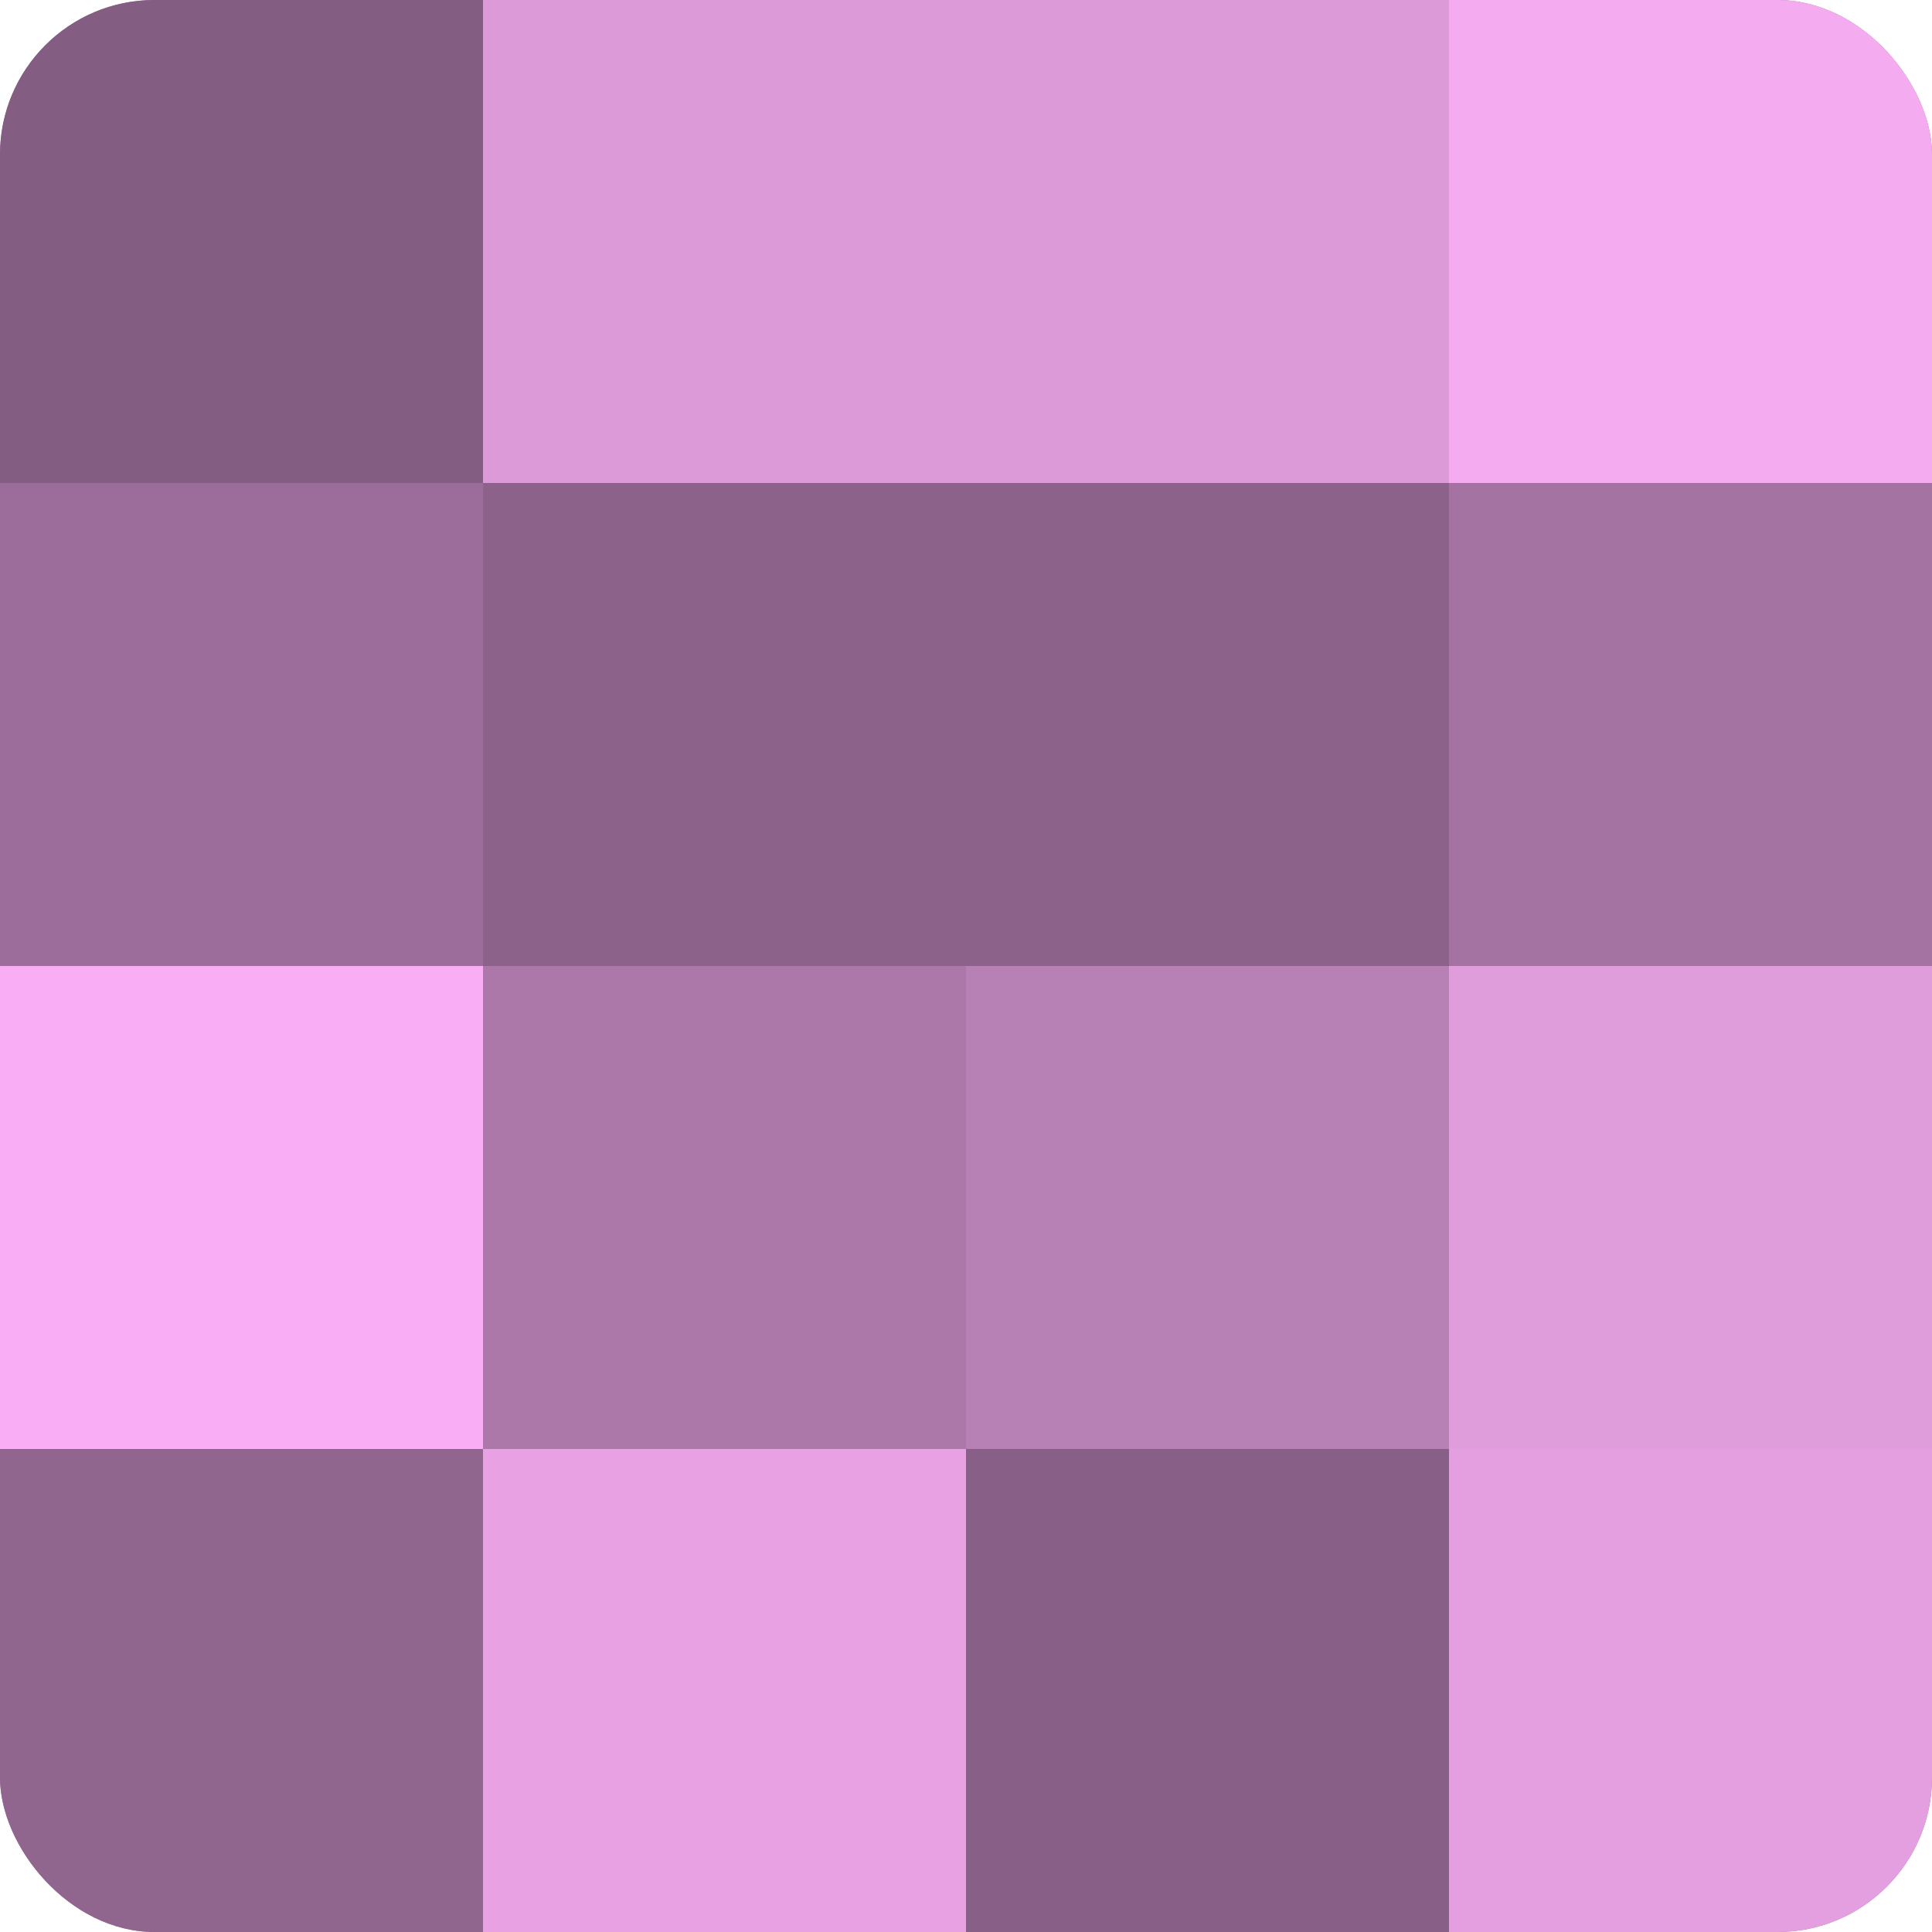
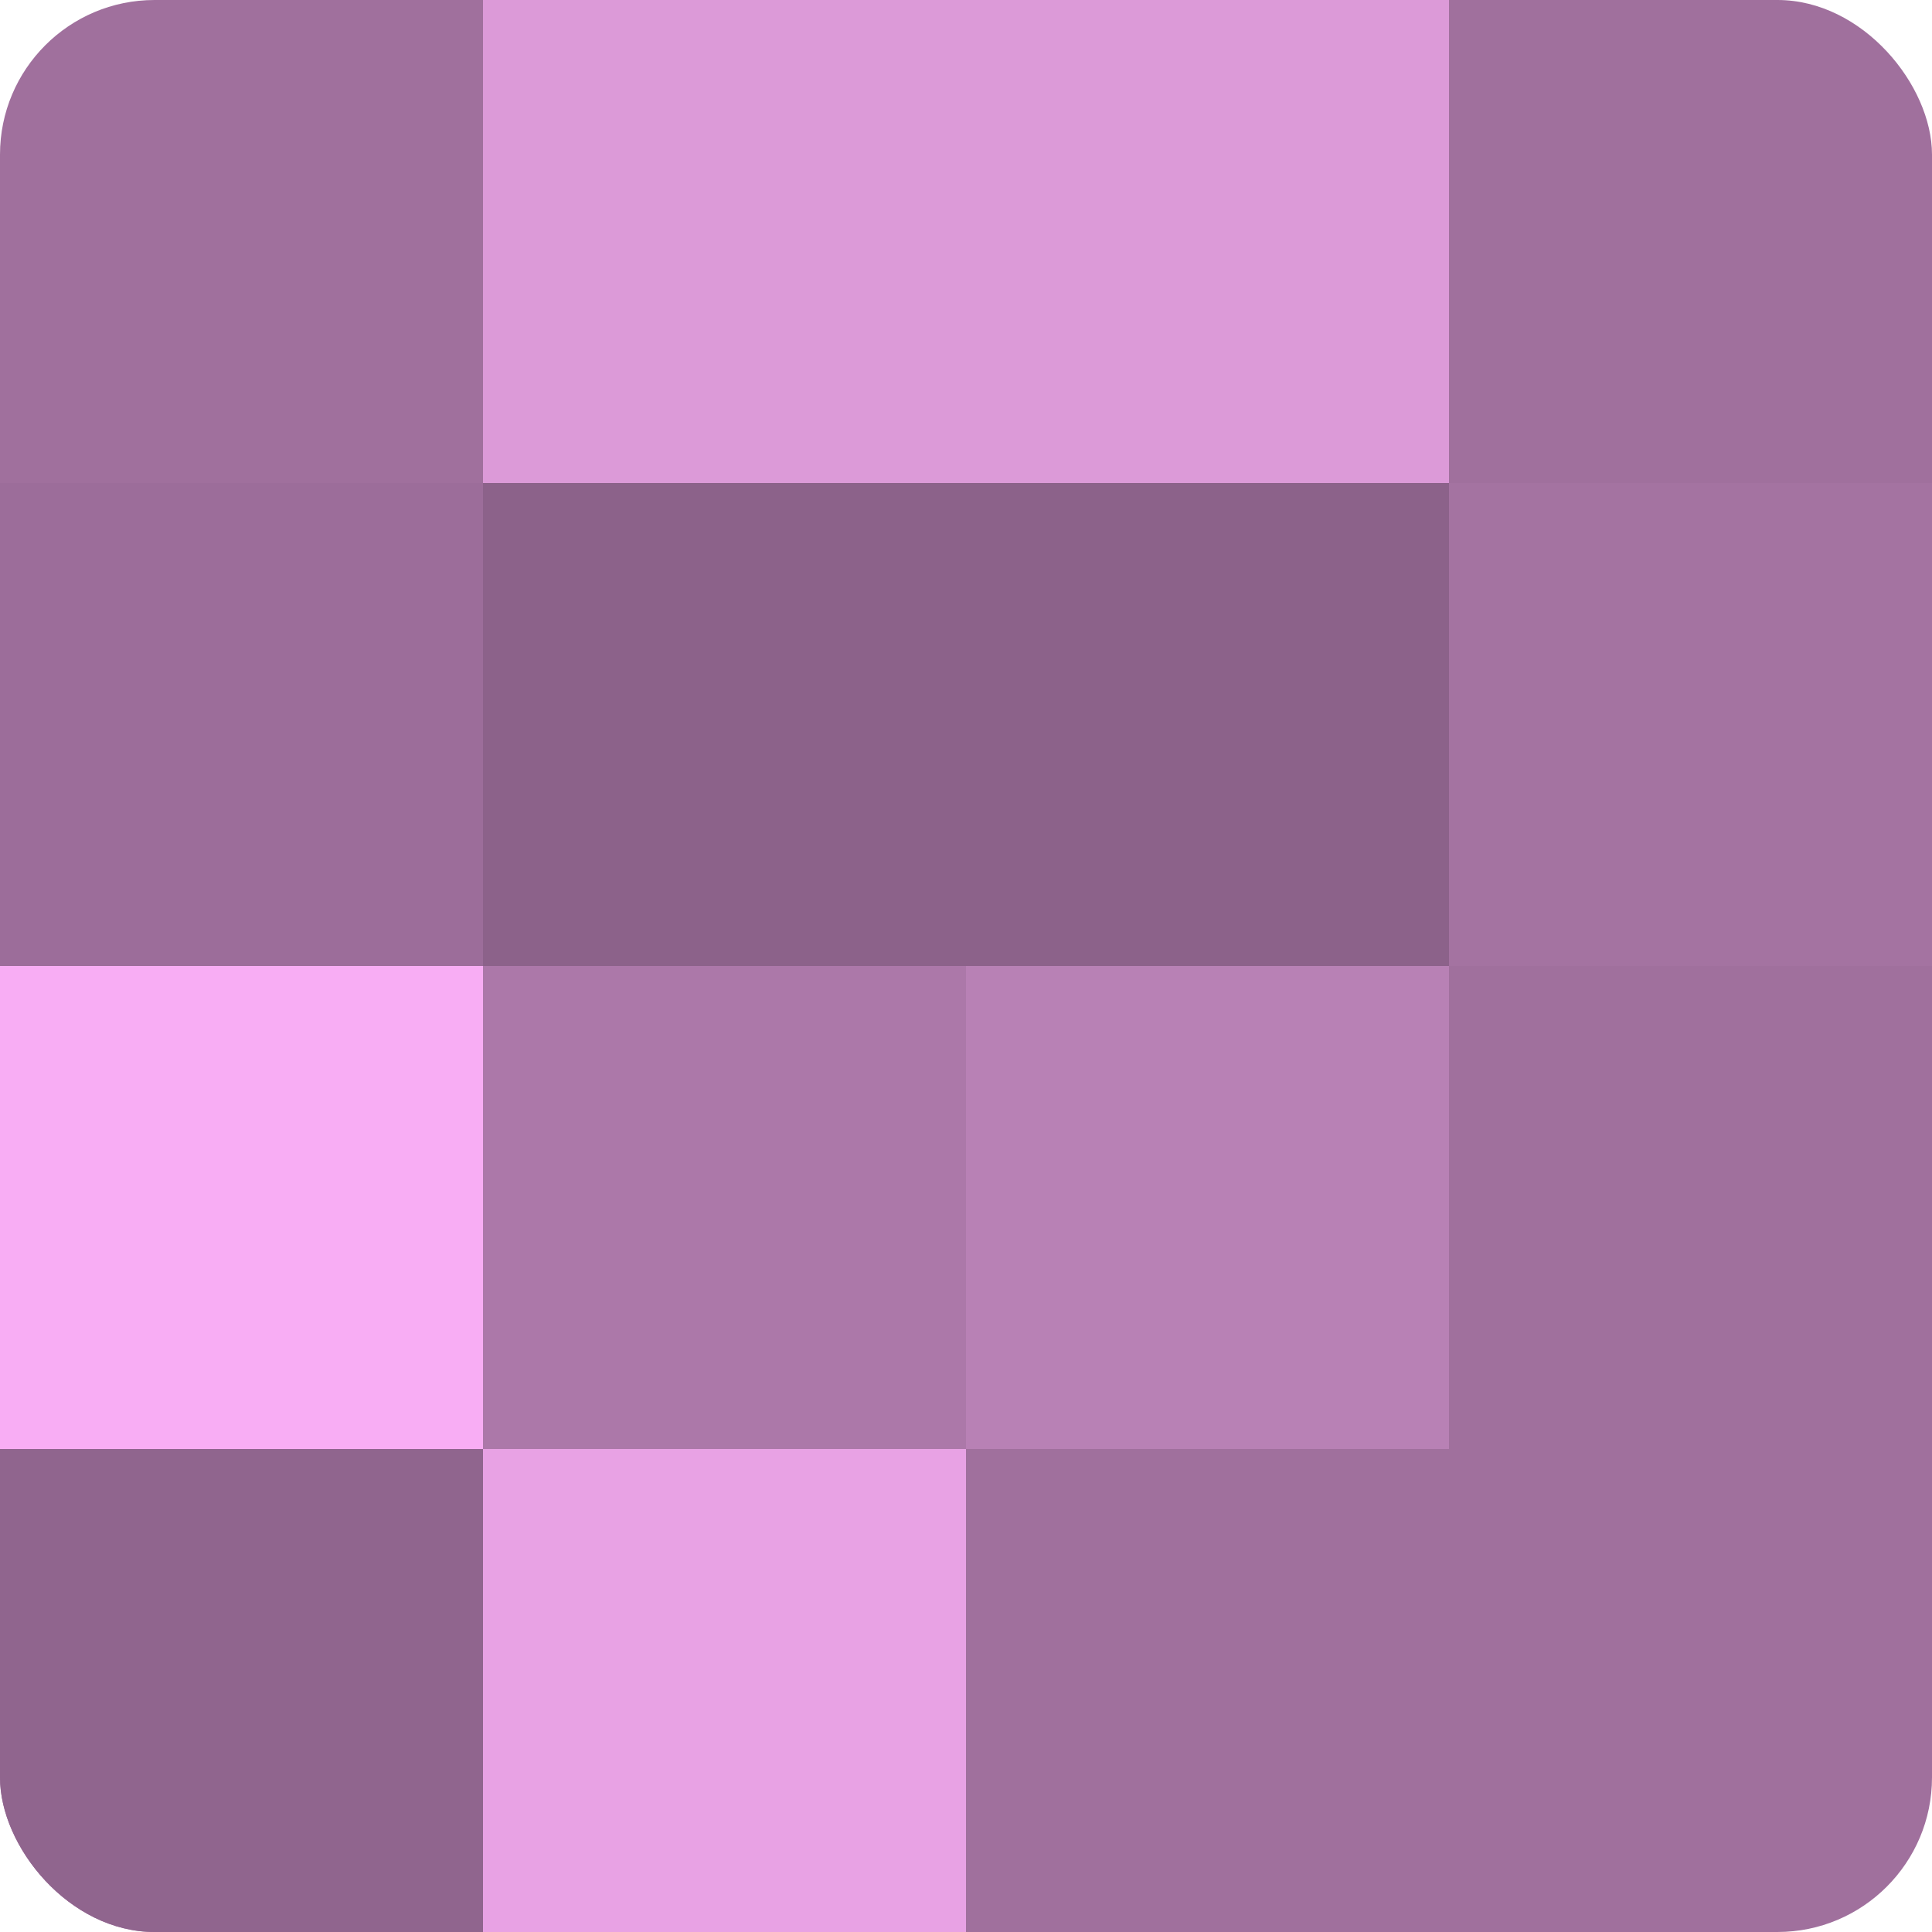
<svg xmlns="http://www.w3.org/2000/svg" width="60" height="60" viewBox="0 0 100 100" preserveAspectRatio="xMidYMid meet">
  <defs>
    <clipPath id="c" width="100" height="100">
      <rect width="100" height="100" rx="8" ry="8" />
    </clipPath>
  </defs>
  <g clip-path="url(#c)">
    <rect width="100" height="100" fill="#a0709d" />
-     <rect width="25" height="25" fill="#845d82" />
    <rect y="25" width="25" height="25" fill="#9c6d9a" />
    <rect y="50" width="25" height="25" fill="#f8adf4" />
    <rect y="75" width="25" height="25" fill="#90658e" />
    <rect x="25" width="25" height="25" fill="#dc9ad8" />
    <rect x="25" y="25" width="25" height="25" fill="#8c628a" />
    <rect x="25" y="50" width="25" height="25" fill="#ac78a9" />
    <rect x="25" y="75" width="25" height="25" fill="#e8a2e4" />
    <rect x="50" width="25" height="25" fill="#dc9ad8" />
    <rect x="50" y="25" width="25" height="25" fill="#8c628a" />
    <rect x="50" y="50" width="25" height="25" fill="#b881b5" />
-     <rect x="50" y="75" width="25" height="25" fill="#885f86" />
-     <rect x="75" width="25" height="25" fill="#f4abf0" />
    <rect x="75" y="25" width="25" height="25" fill="#a473a1" />
-     <rect x="75" y="50" width="25" height="25" fill="#e09ddc" />
-     <rect x="75" y="75" width="25" height="25" fill="#e49fe0" />
  </g>
</svg>